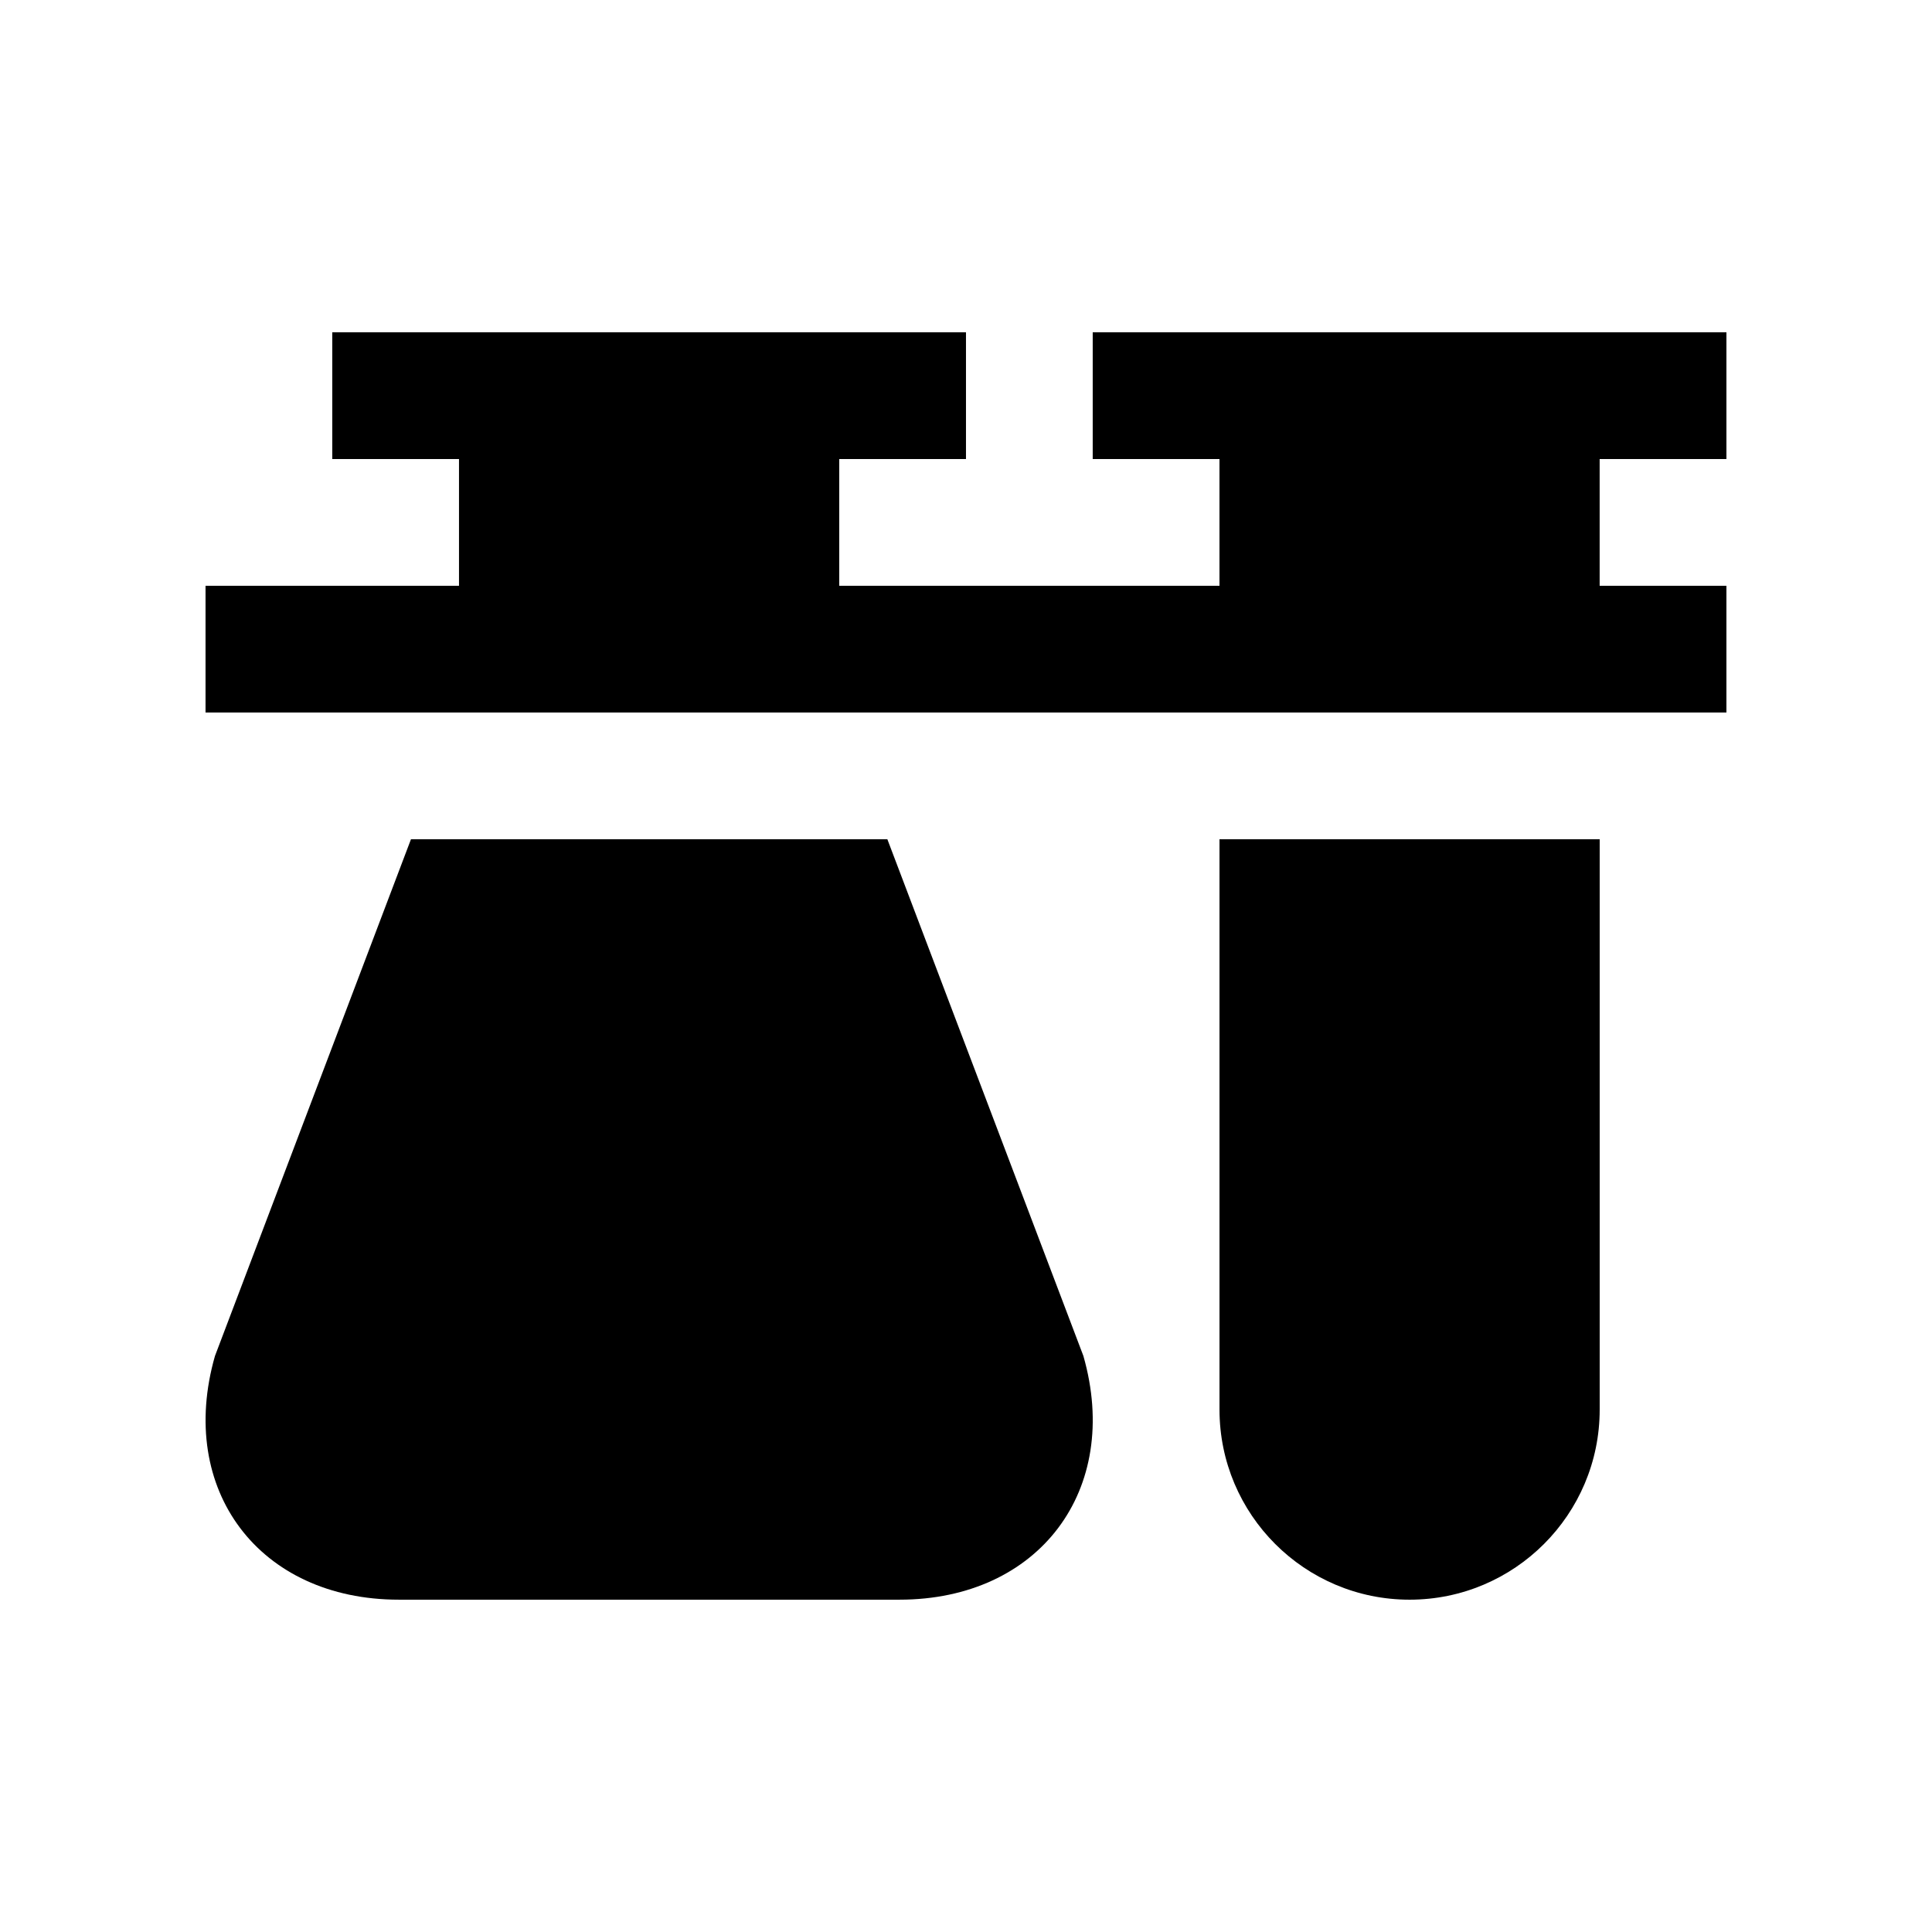
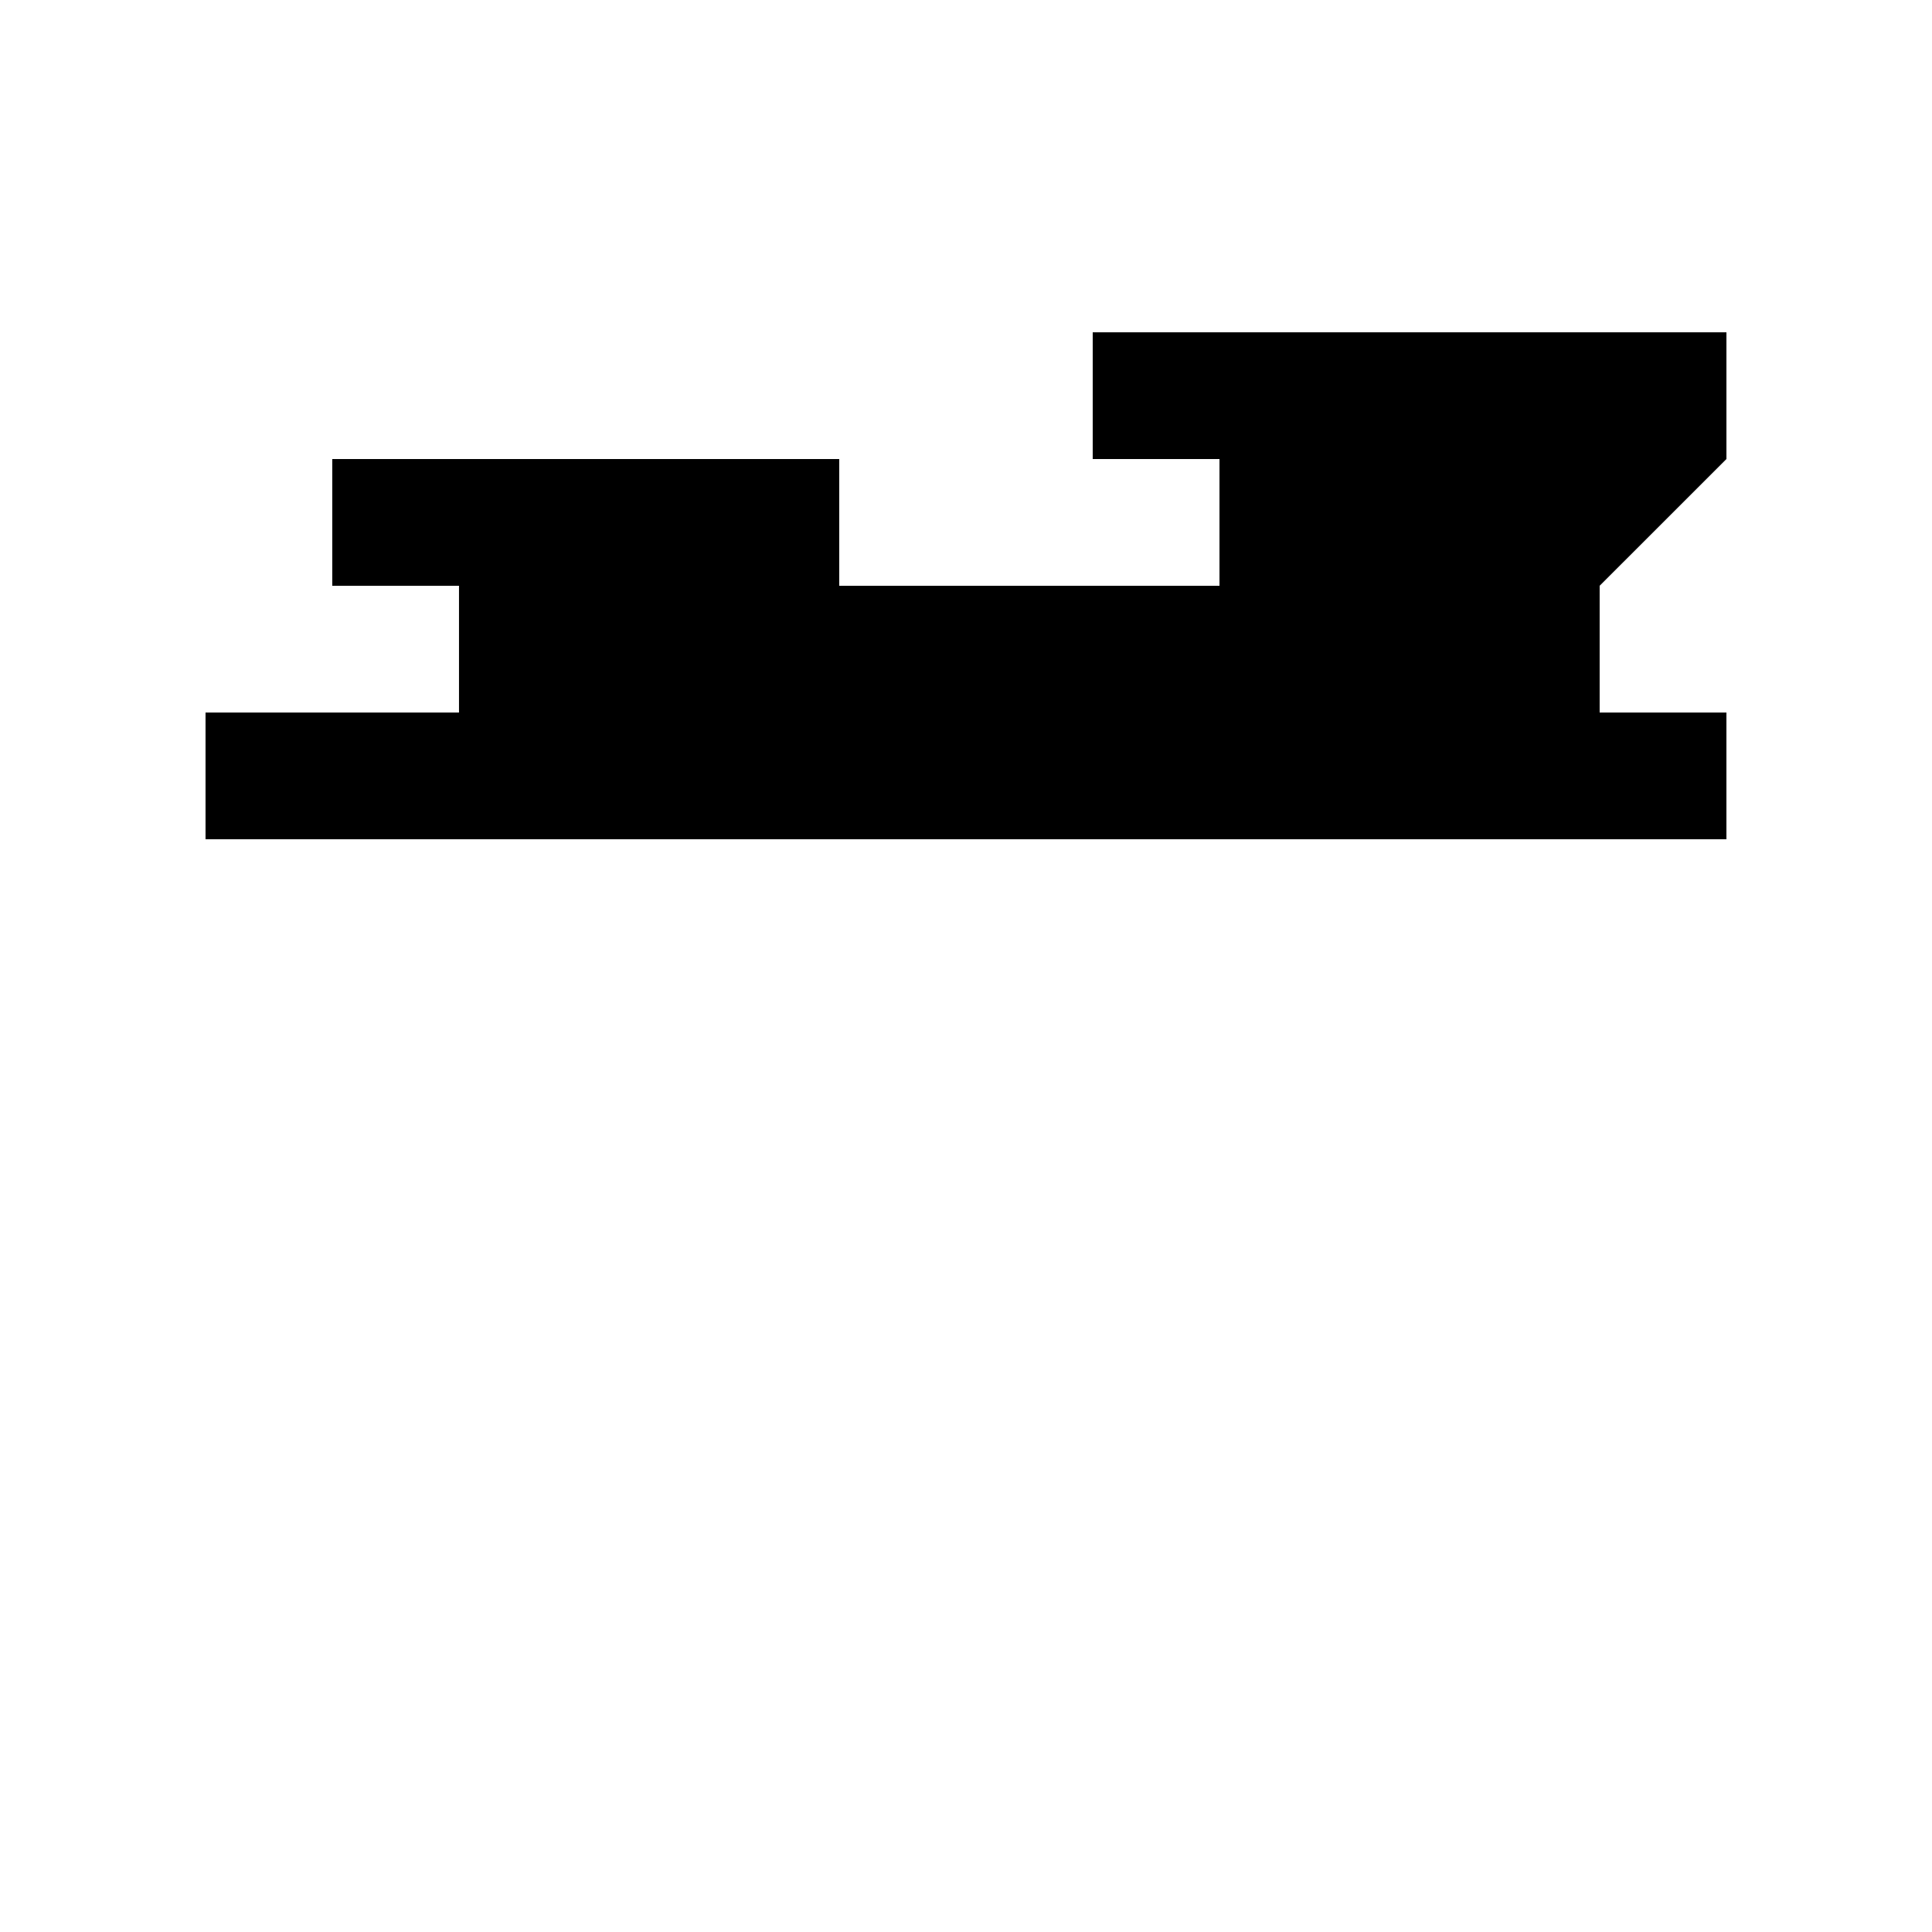
<svg xmlns="http://www.w3.org/2000/svg" fill="#000000" width="800px" height="800px" version="1.1" viewBox="144 144 512 512">
  <g>
-     <path d="m601.52 265.65v-33.586h-167.94v33.586h33.594v33.59h-100.77v-33.59h33.59v-33.586h-167.94v33.586h33.586v33.59h-67.172v33.586h403.05v-33.586h-33.594v-33.59z" />
-     <path d="m379.16 366.41h-126.25l-51.941 136.93c-10.172 35.523 11.758 64.59 48.707 64.59h132.71c36.945 0 58.871-29.07 48.723-64.59z" />
-     <path d="m467.18 366.41v151.14c0 27.809 22.566 50.383 50.371 50.383 27.816 0 50.383-22.57 50.383-50.383v-151.14z" />
+     <path d="m601.52 265.65v-33.586h-167.94v33.586h33.594v33.59h-100.77v-33.59h33.59h-167.94v33.586h33.586v33.59h-67.172v33.586h403.05v-33.586h-33.594v-33.59z" />
  </g>
</svg>